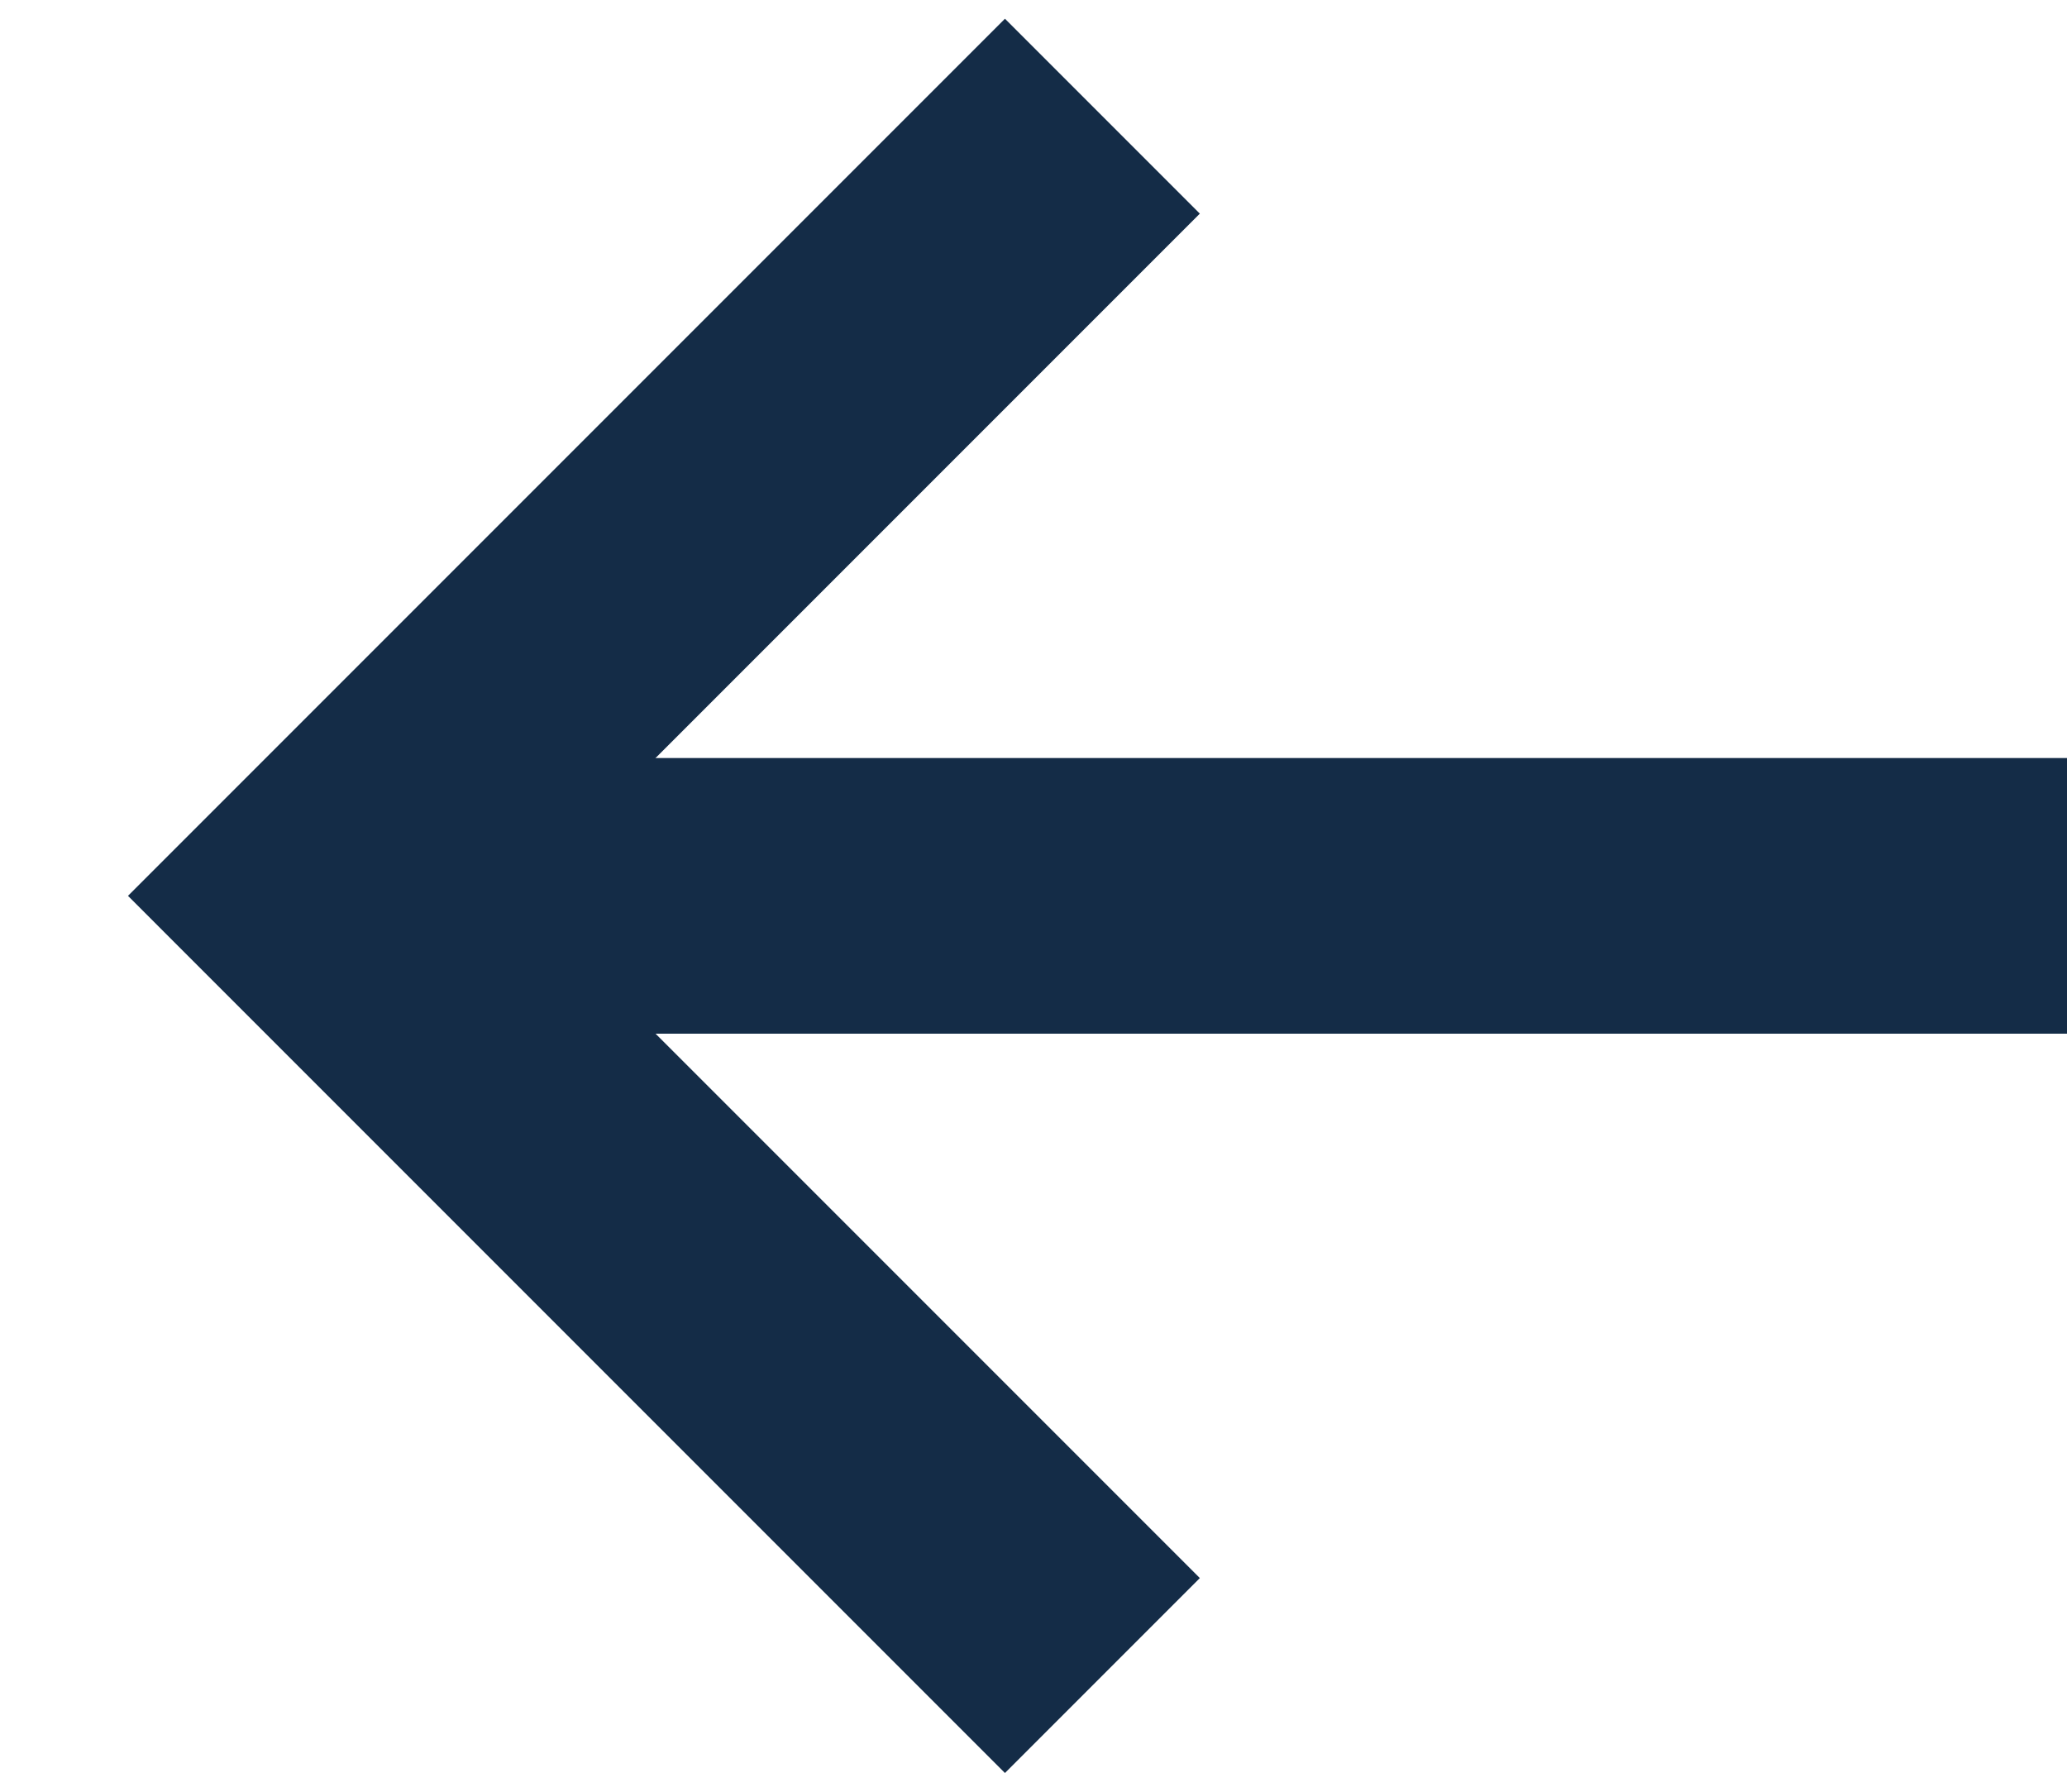
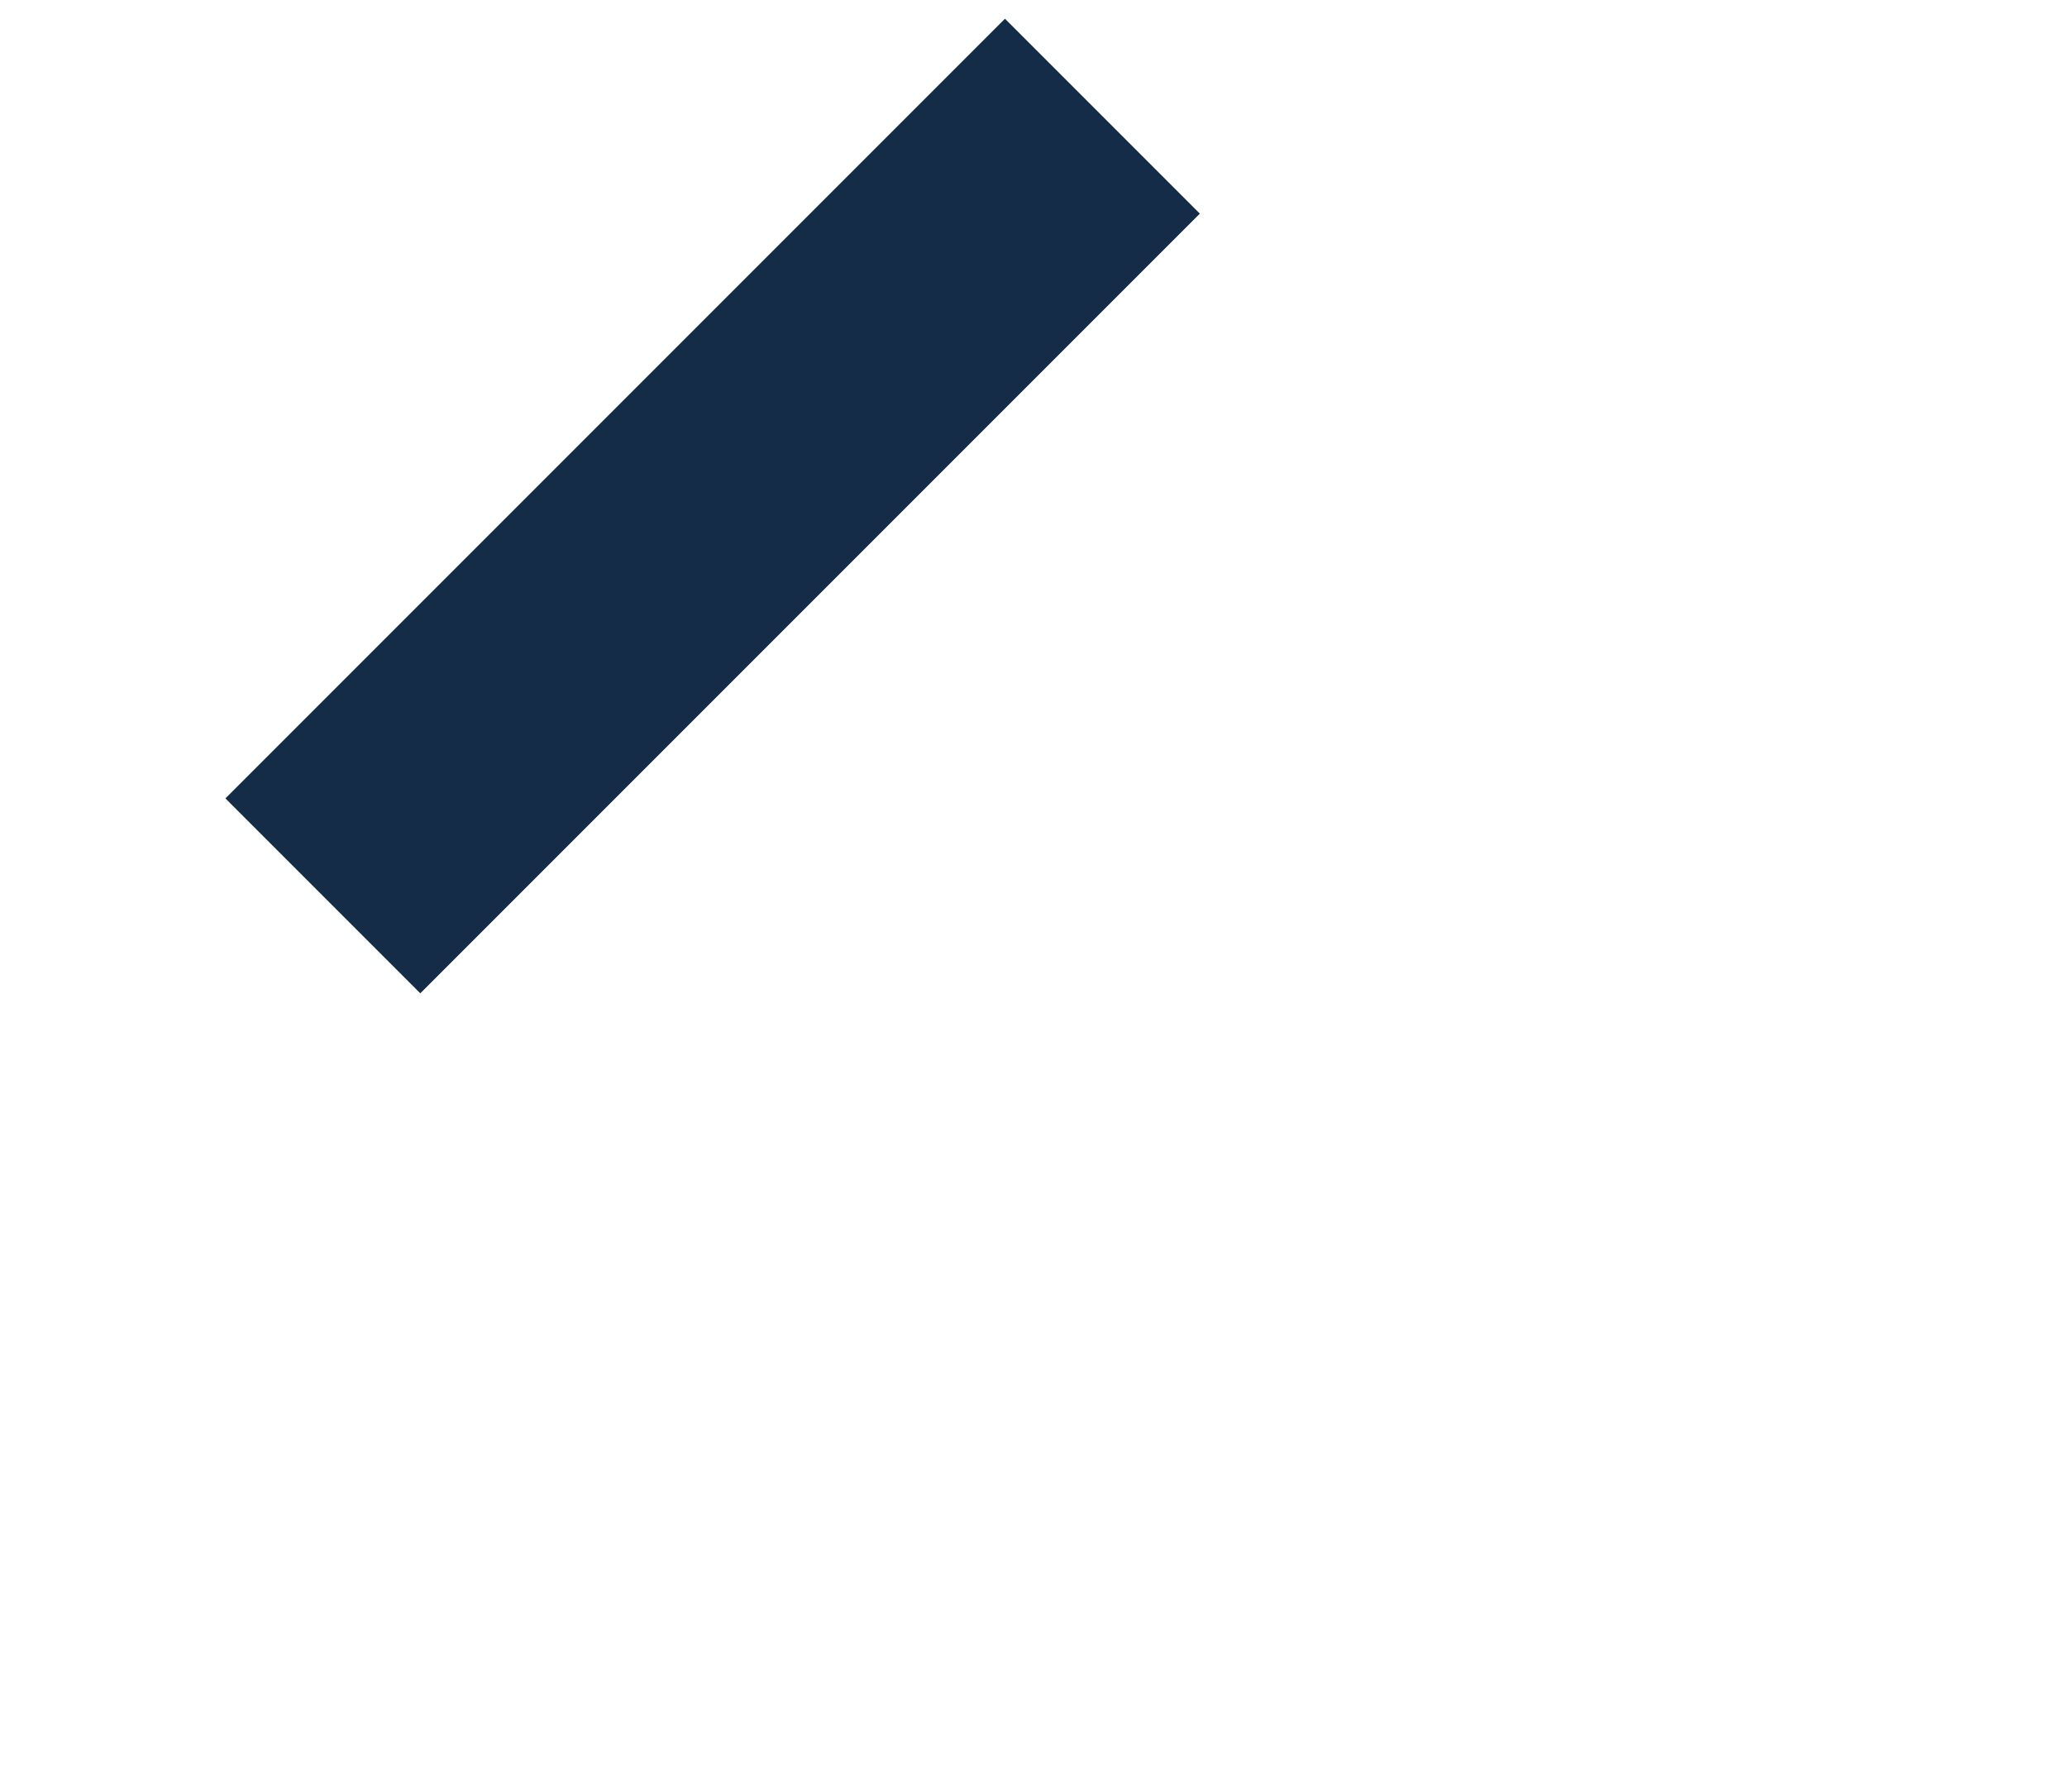
<svg xmlns="http://www.w3.org/2000/svg" width="15" height="13" viewBox="0 0 15 13" fill="none">
-   <path d="M8 0.843L2.343 6.5L8 12.157" stroke="#142C47" stroke-width="2" />
-   <path d="M2 6.5L15 6.5" stroke="#142C47" stroke-width="2" />
+   <path d="M8 0.843L2.343 6.5" stroke="#142C47" stroke-width="2" />
</svg>